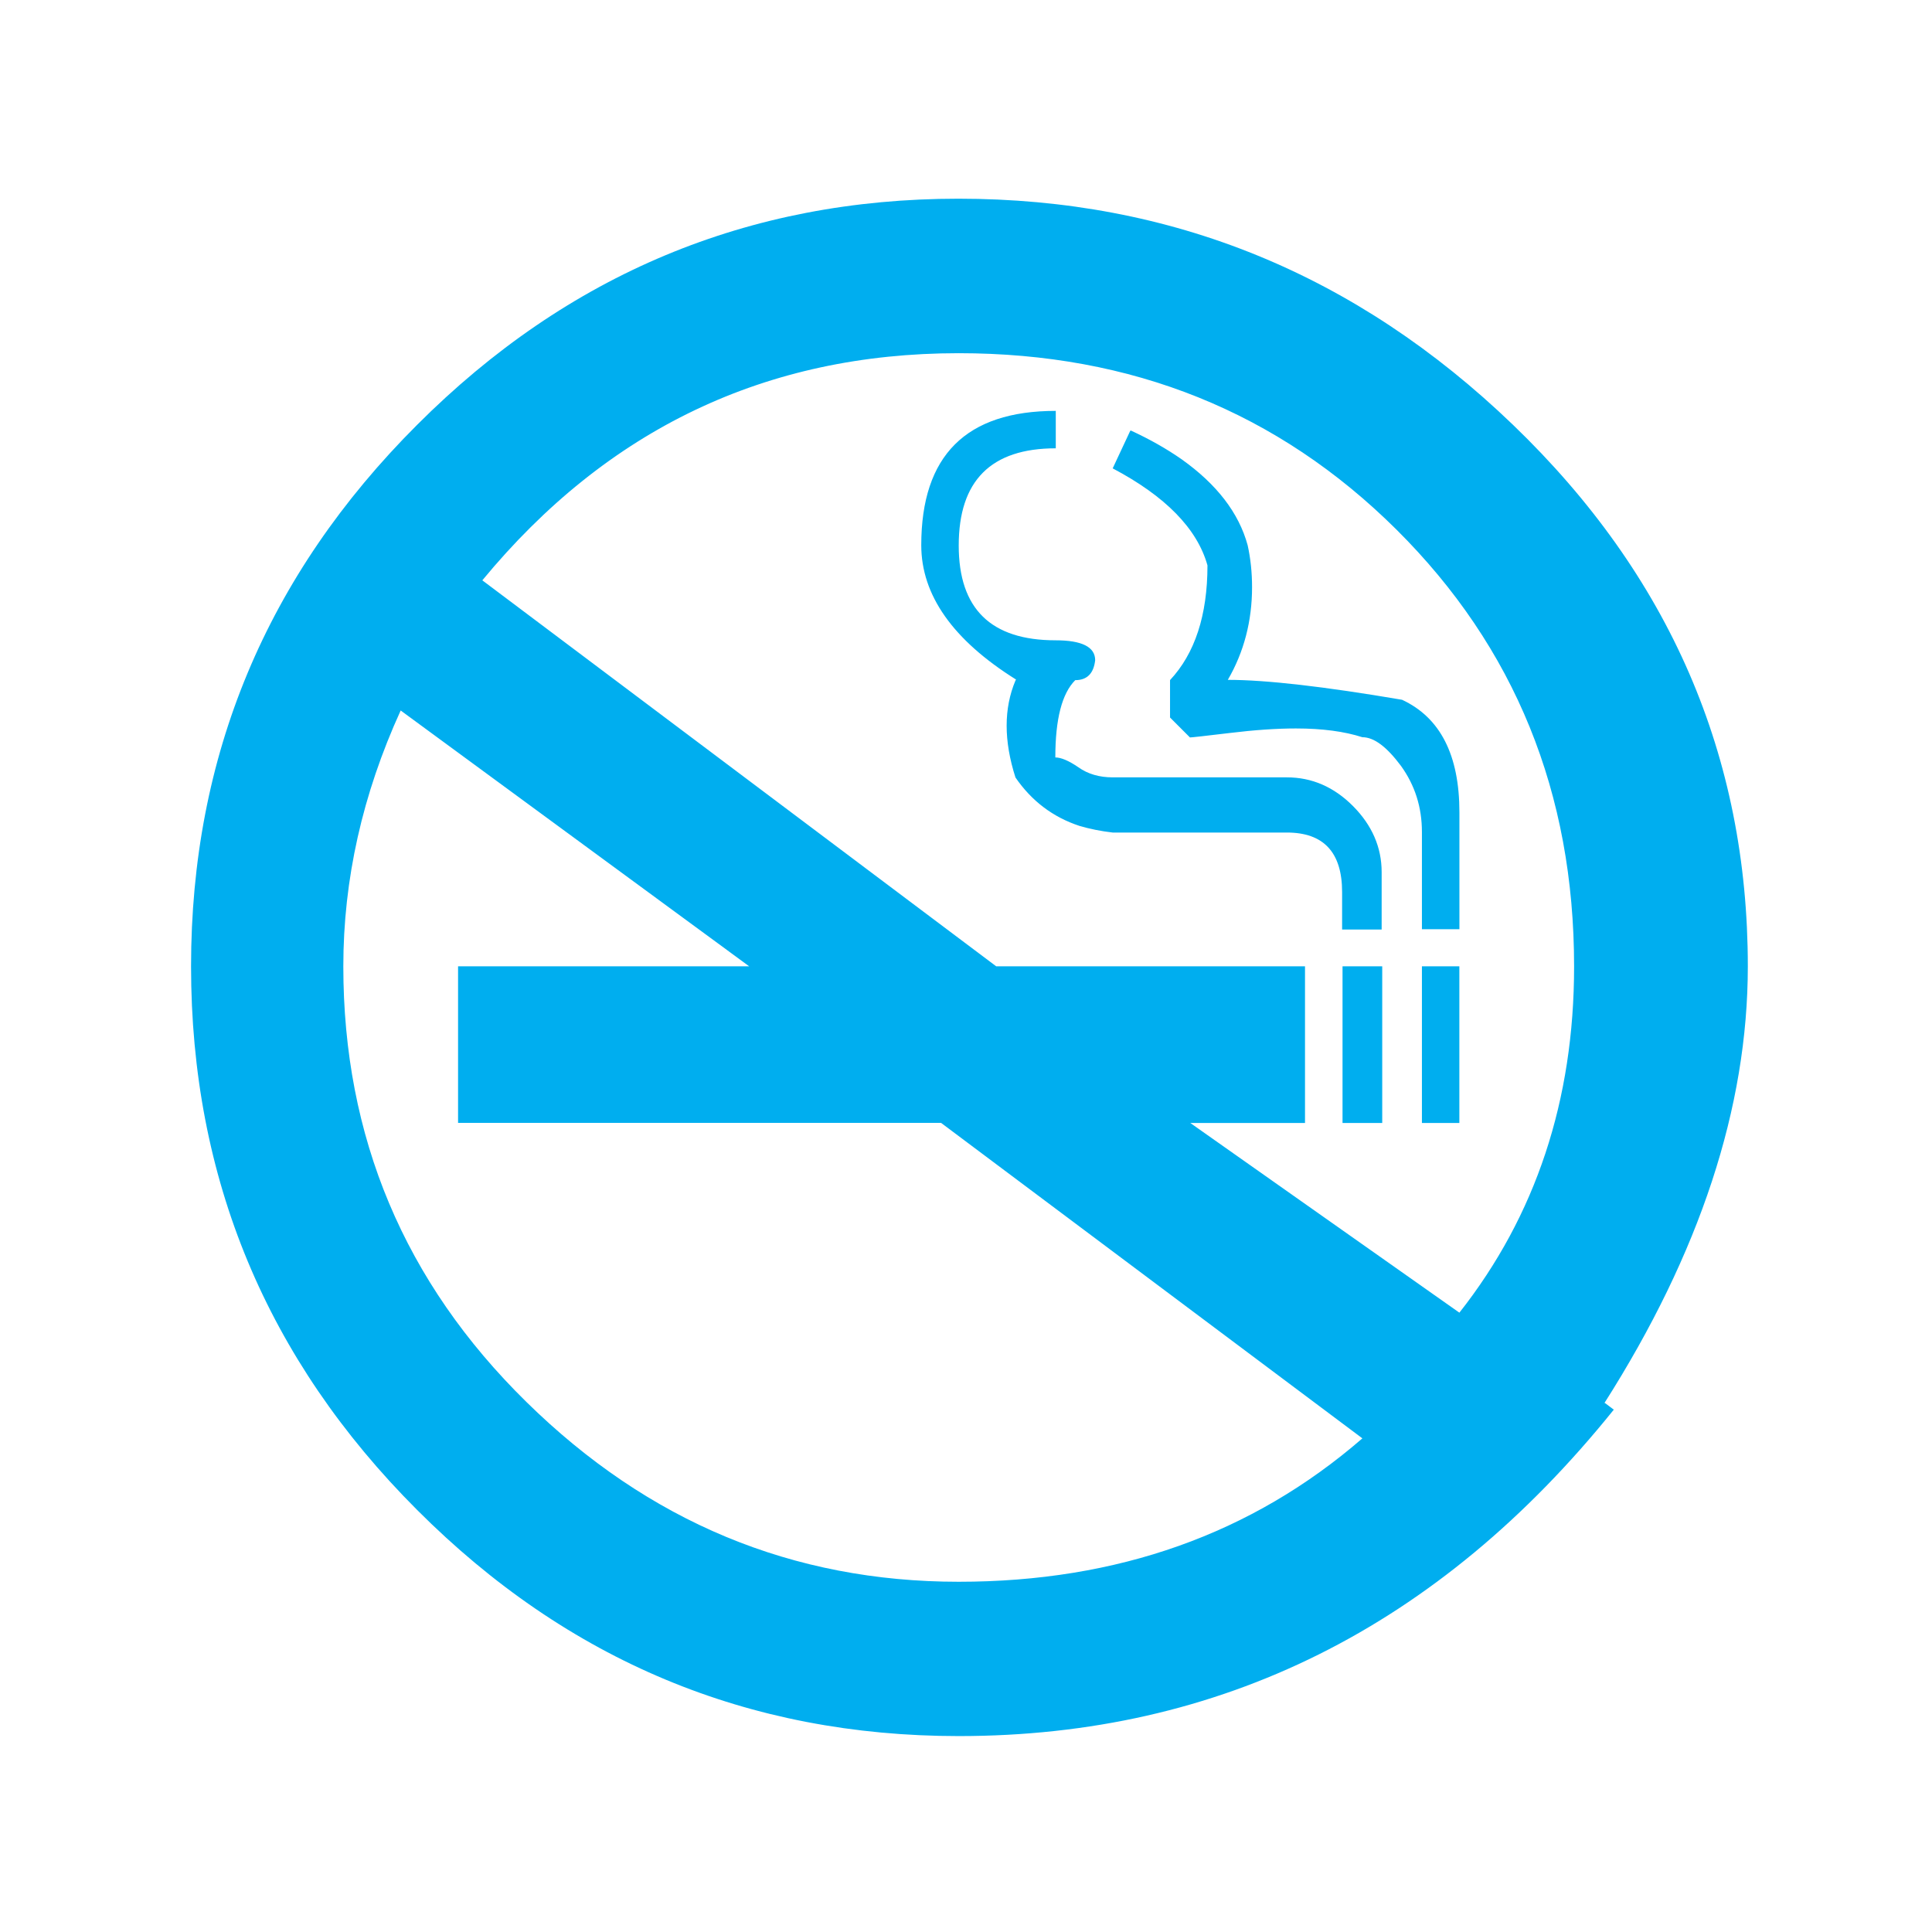
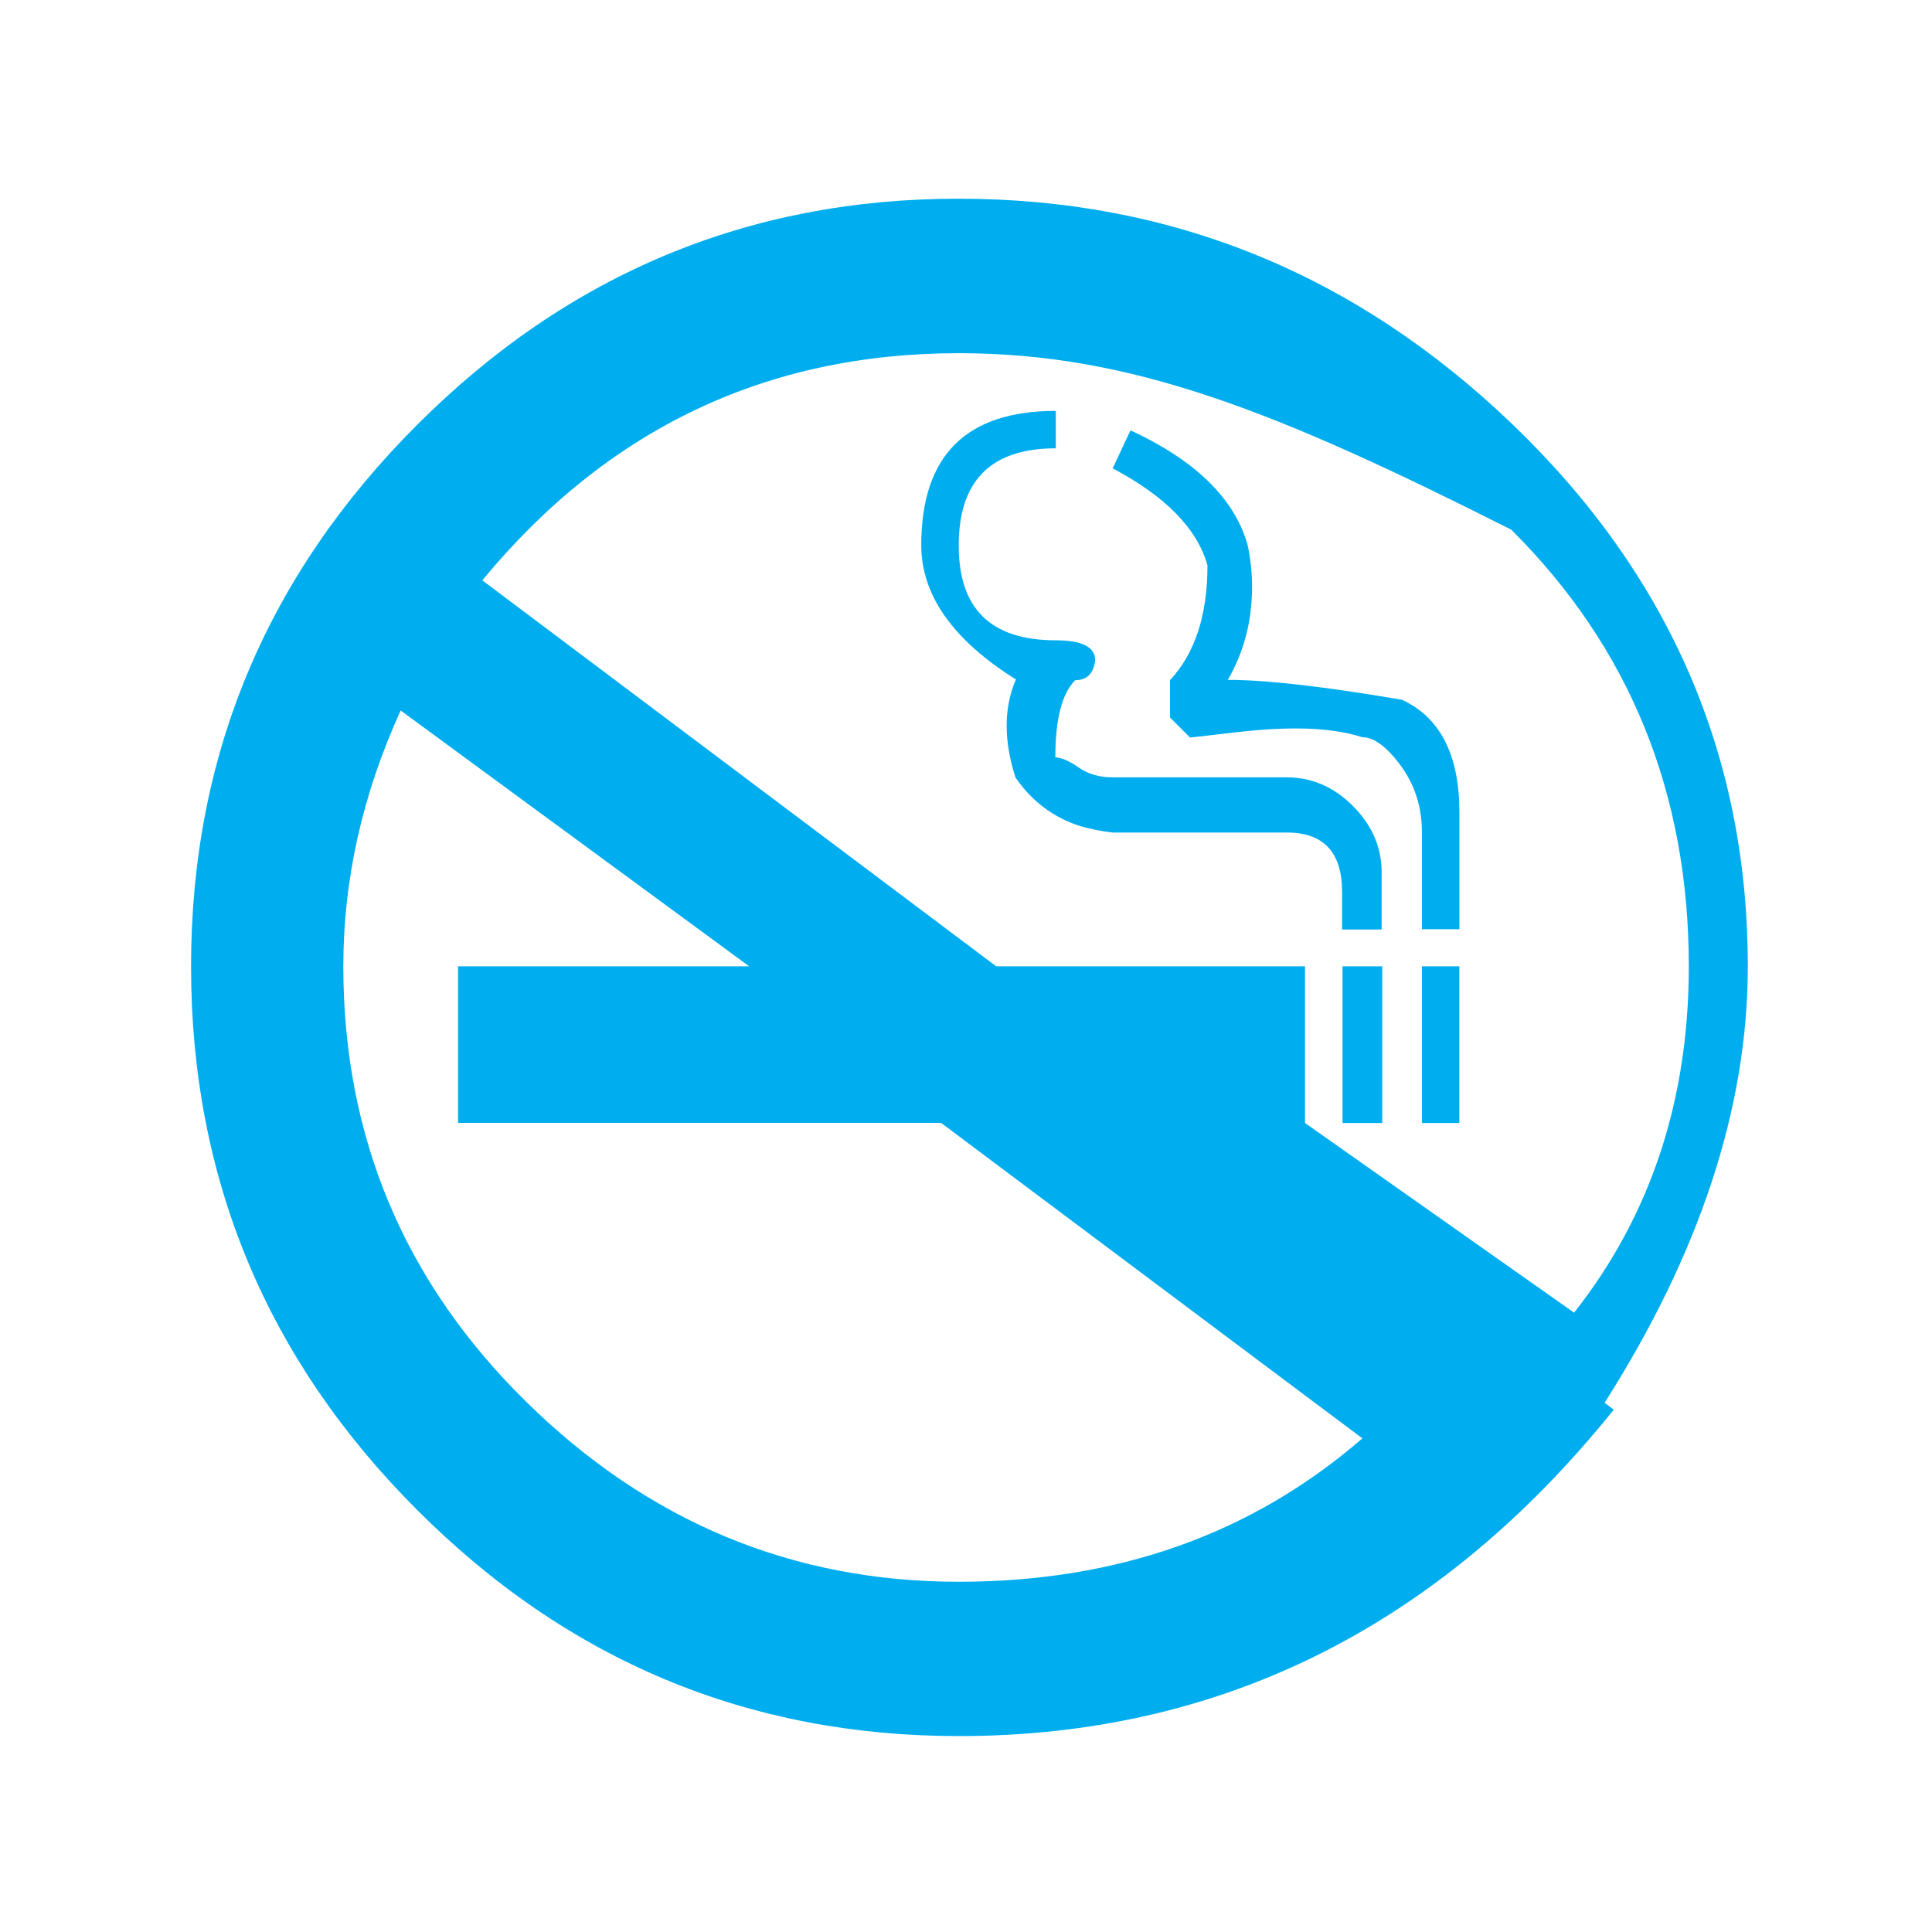
<svg xmlns="http://www.w3.org/2000/svg" viewBox="0 0 64 64">
-   <path fill="#00AEEF" d="M53.167 46.477l.292.22c-5.8 7.21-13.04 10.813-21.7 10.813-6.97 0-12.95-2.495-17.94-7.49-4.99-4.99-7.49-10.995-7.49-18.01 0-6.965 2.49-12.944 7.49-17.938 4.99-4.993 10.97-7.49 17.93-7.49 7.06 0 13.18 2.498 18.37 7.49 5.19 4.994 7.78 10.973 7.78 17.938 0 4.676-1.59 9.5-4.75 14.467zm-8.037 1.17l-13.956-10.45h-16V32.01h9.643l-11.544-8.474c-1.267 2.776-1.9 5.602-1.9 8.476 0 5.652 2.02 10.46 6.065 14.43 4.042 3.972 8.816 5.956 14.32 5.956 5.26 0 9.718-1.583 13.372-4.75zM15.976 19.223L33 32.01h10.23v5.19h-3.8l8.914 6.284c2.533-3.215 3.8-7.04 3.8-11.47 0-5.748-1.962-10.57-5.882-14.468C42.34 13.65 37.505 11.7 31.758 11.7c-6.38 0-11.642 2.51-15.782 7.526zm17.682 3.288c-2.095-1.31-3.14-2.8-3.14-4.45 0-2.97 1.484-4.45 4.456-4.45v1.24c-2.144 0-3.215 1.07-3.215 3.22 0 2.1 1.07 3.14 3.21 3.14.87 0 1.31.22 1.31.66-.05.44-.27.66-.66.66-.44.44-.66 1.29-.66 2.56.19 0 .45.11.77.33.31.22.69.33 1.13.33h5.77c.83 0 1.56.318 2.19.95.63.634.95 1.365.95 2.19v1.9h-1.31v-1.24c0-1.314-.61-1.972-1.83-1.972h-5.77c-.39-.045-.76-.12-1.1-.22-.88-.29-1.584-.824-2.12-1.603-.39-1.216-.39-2.29 0-3.214zm3.8-8.25c.632.29 1.192.61 1.68.95 1.17.83 1.9 1.78 2.192 2.85.097.44.146.9.146 1.39 0 1.12-.268 2.15-.803 3.07 1.266 0 3.19.22 5.772.66 1.266.59 1.9 1.83 1.9 3.73v3.87h-1.242v-3.22c0-.82-.232-1.55-.694-2.19-.47-.63-.89-.95-1.28-.95-.59-.19-1.32-.29-2.2-.29-.64 0-1.37.05-2.19.15-.83.1-1.27.148-1.32.148l-.66-.66v-1.24c.82-.877 1.24-2.143 1.24-3.8-.34-1.216-1.39-2.29-3.14-3.214l.58-1.24zm7.015 22.94v-5.19h1.315v5.19h-1.315zm2.63 0v-5.19h1.24v5.19h-1.24z" />
+   <path fill="#00AEEF" d="M53.167 46.477l.292.22c-5.8 7.21-13.04 10.813-21.7 10.813-6.97 0-12.95-2.495-17.94-7.49-4.99-4.99-7.49-10.995-7.49-18.01 0-6.965 2.49-12.944 7.49-17.938 4.99-4.993 10.97-7.49 17.93-7.49 7.06 0 13.18 2.498 18.37 7.49 5.19 4.994 7.78 10.973 7.78 17.938 0 4.676-1.59 9.5-4.75 14.467zm-8.037 1.17l-13.956-10.45h-16V32.01h9.643l-11.544-8.474c-1.267 2.776-1.9 5.602-1.9 8.476 0 5.652 2.02 10.46 6.065 14.43 4.042 3.972 8.816 5.956 14.32 5.956 5.26 0 9.718-1.583 13.372-4.75zM15.976 19.223L33 32.01h10.23v5.19l8.914 6.284c2.533-3.215 3.8-7.04 3.8-11.47 0-5.748-1.962-10.57-5.882-14.468C42.34 13.65 37.505 11.7 31.758 11.7c-6.38 0-11.642 2.51-15.782 7.526zm17.682 3.288c-2.095-1.31-3.14-2.8-3.14-4.45 0-2.97 1.484-4.45 4.456-4.45v1.24c-2.144 0-3.215 1.07-3.215 3.22 0 2.1 1.07 3.14 3.21 3.14.87 0 1.31.22 1.31.66-.05.44-.27.66-.66.66-.44.44-.66 1.29-.66 2.56.19 0 .45.11.77.33.31.22.69.33 1.13.33h5.77c.83 0 1.56.318 2.19.95.63.634.95 1.365.95 2.19v1.9h-1.31v-1.24c0-1.314-.61-1.972-1.83-1.972h-5.77c-.39-.045-.76-.12-1.1-.22-.88-.29-1.584-.824-2.12-1.603-.39-1.216-.39-2.29 0-3.214zm3.8-8.25c.632.29 1.192.61 1.68.95 1.17.83 1.9 1.78 2.192 2.85.097.44.146.9.146 1.39 0 1.12-.268 2.15-.803 3.07 1.266 0 3.19.22 5.772.66 1.266.59 1.9 1.83 1.9 3.73v3.87h-1.242v-3.22c0-.82-.232-1.55-.694-2.19-.47-.63-.89-.95-1.28-.95-.59-.19-1.32-.29-2.2-.29-.64 0-1.37.05-2.19.15-.83.1-1.27.148-1.32.148l-.66-.66v-1.24c.82-.877 1.24-2.143 1.24-3.8-.34-1.216-1.39-2.29-3.14-3.214l.58-1.24zm7.015 22.94v-5.19h1.315v5.19h-1.315zm2.63 0v-5.19h1.24v5.19h-1.24z" />
</svg>